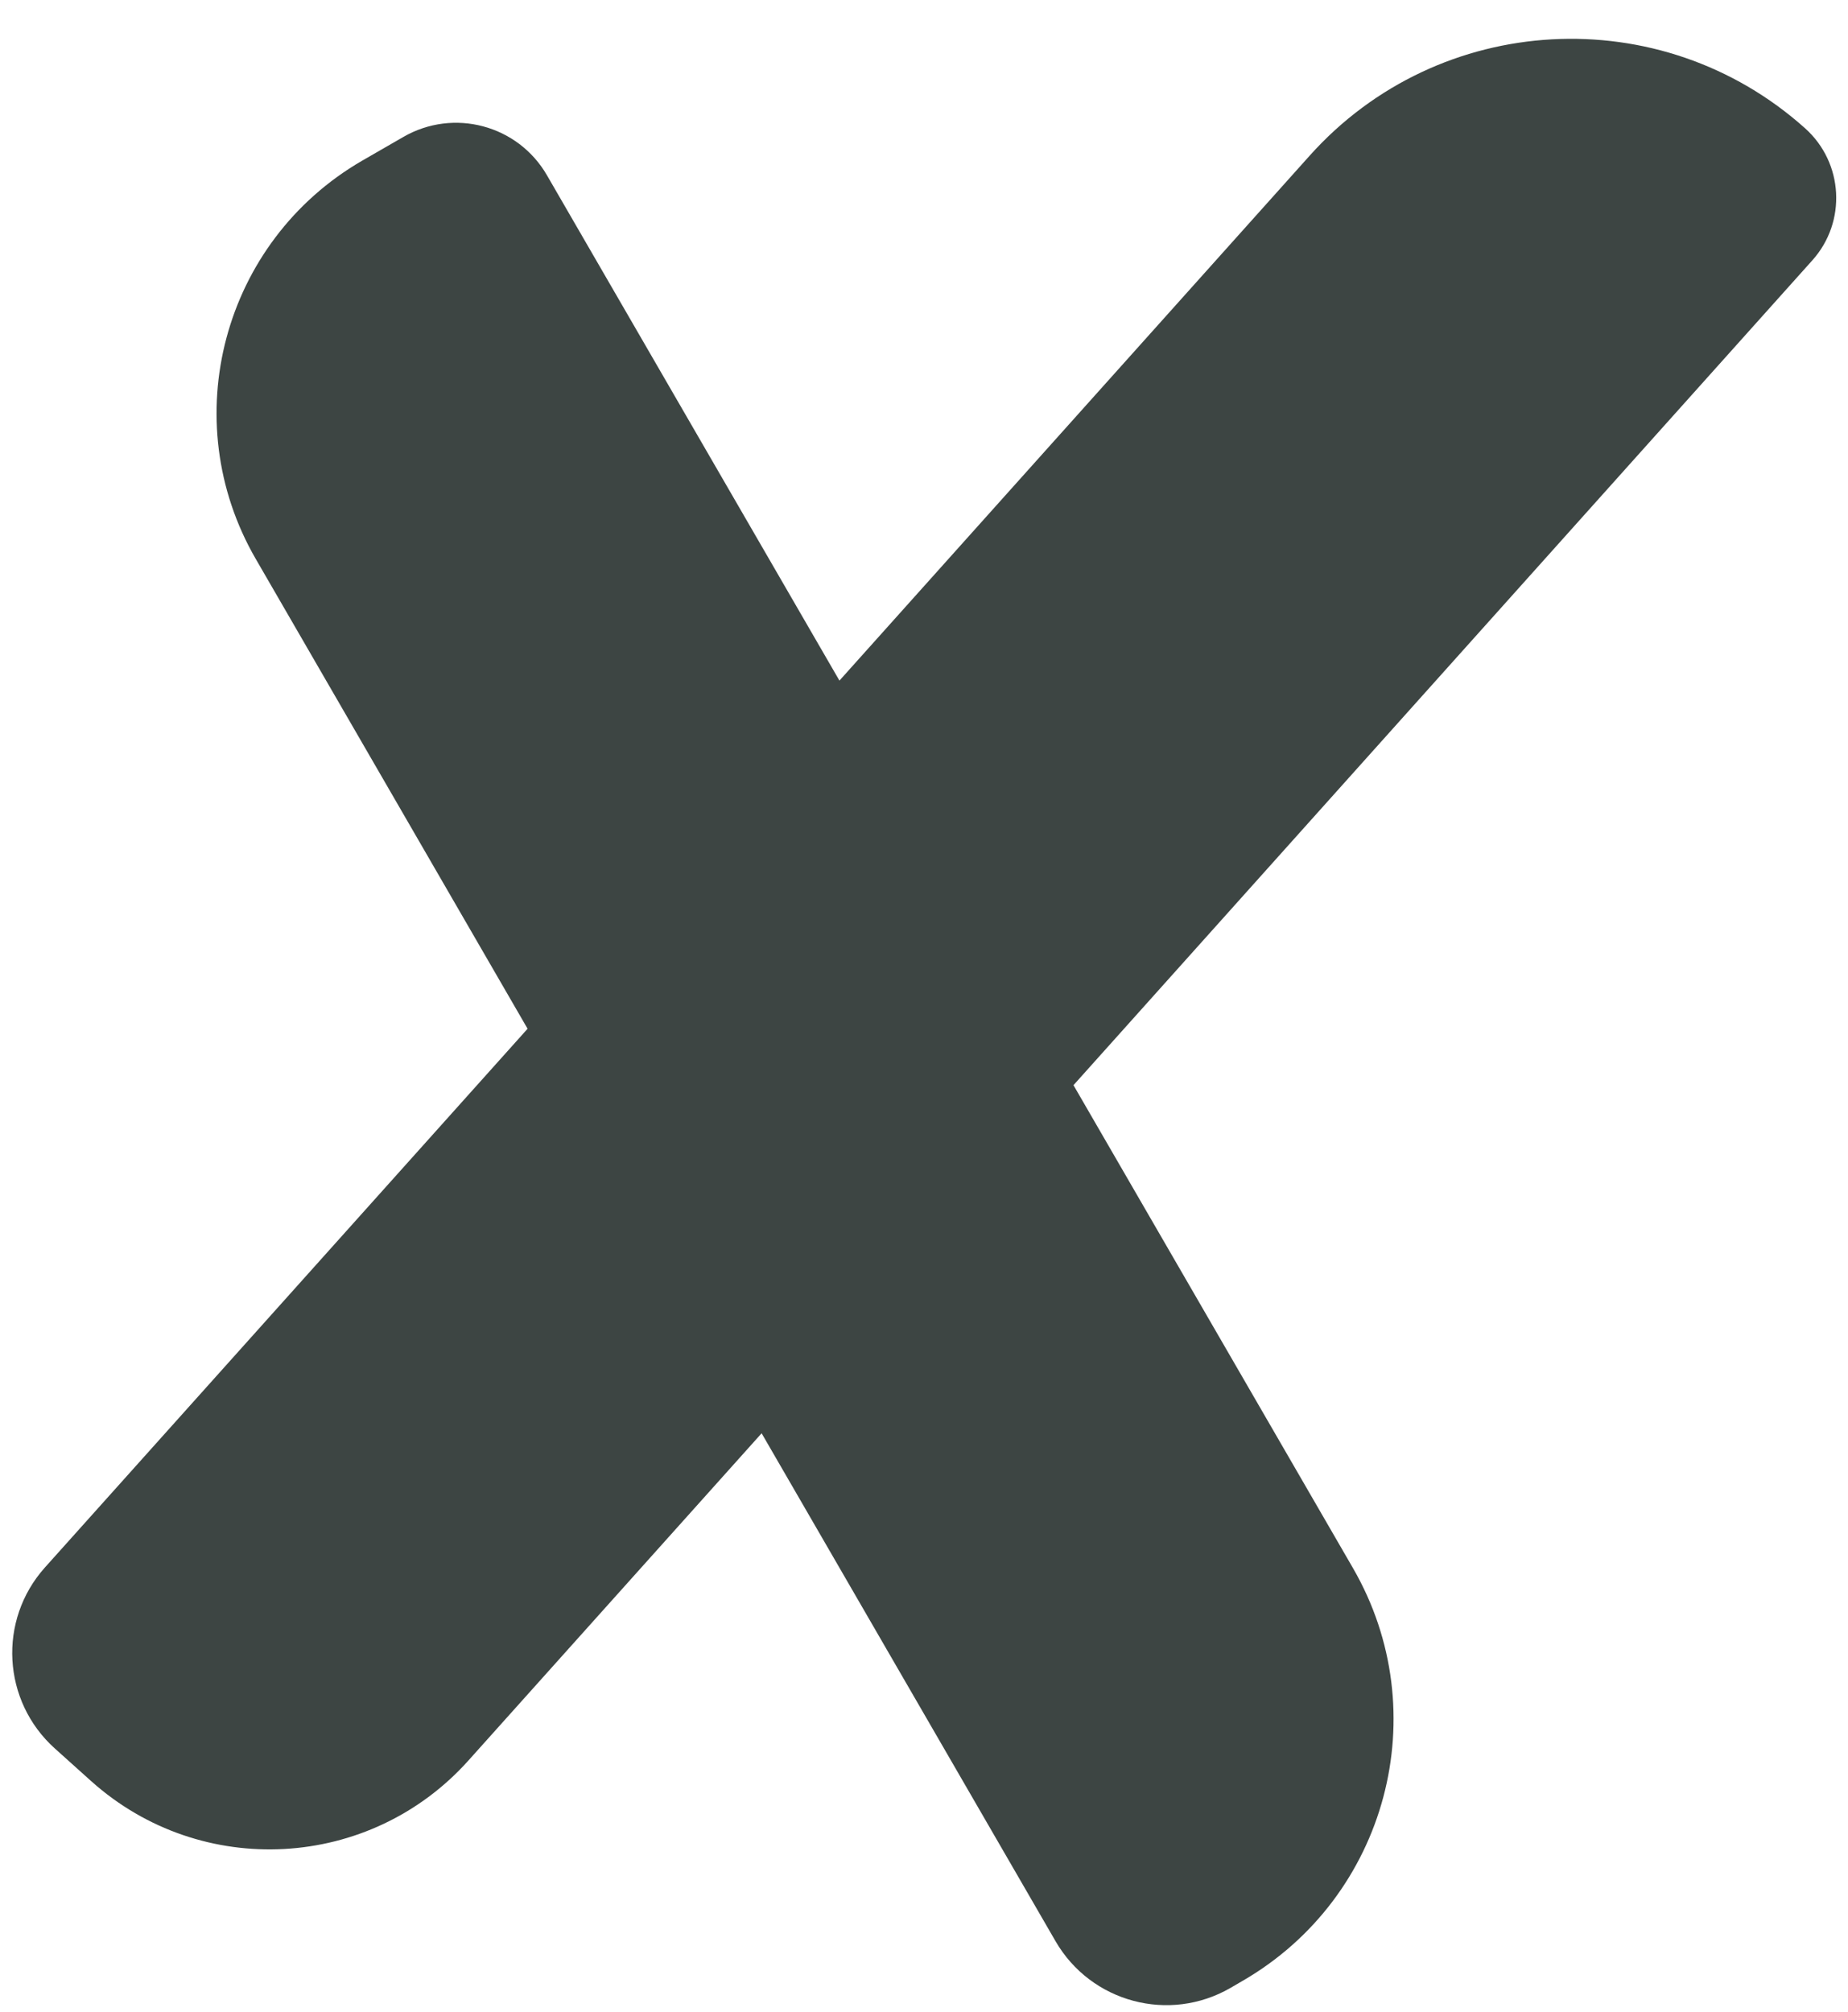
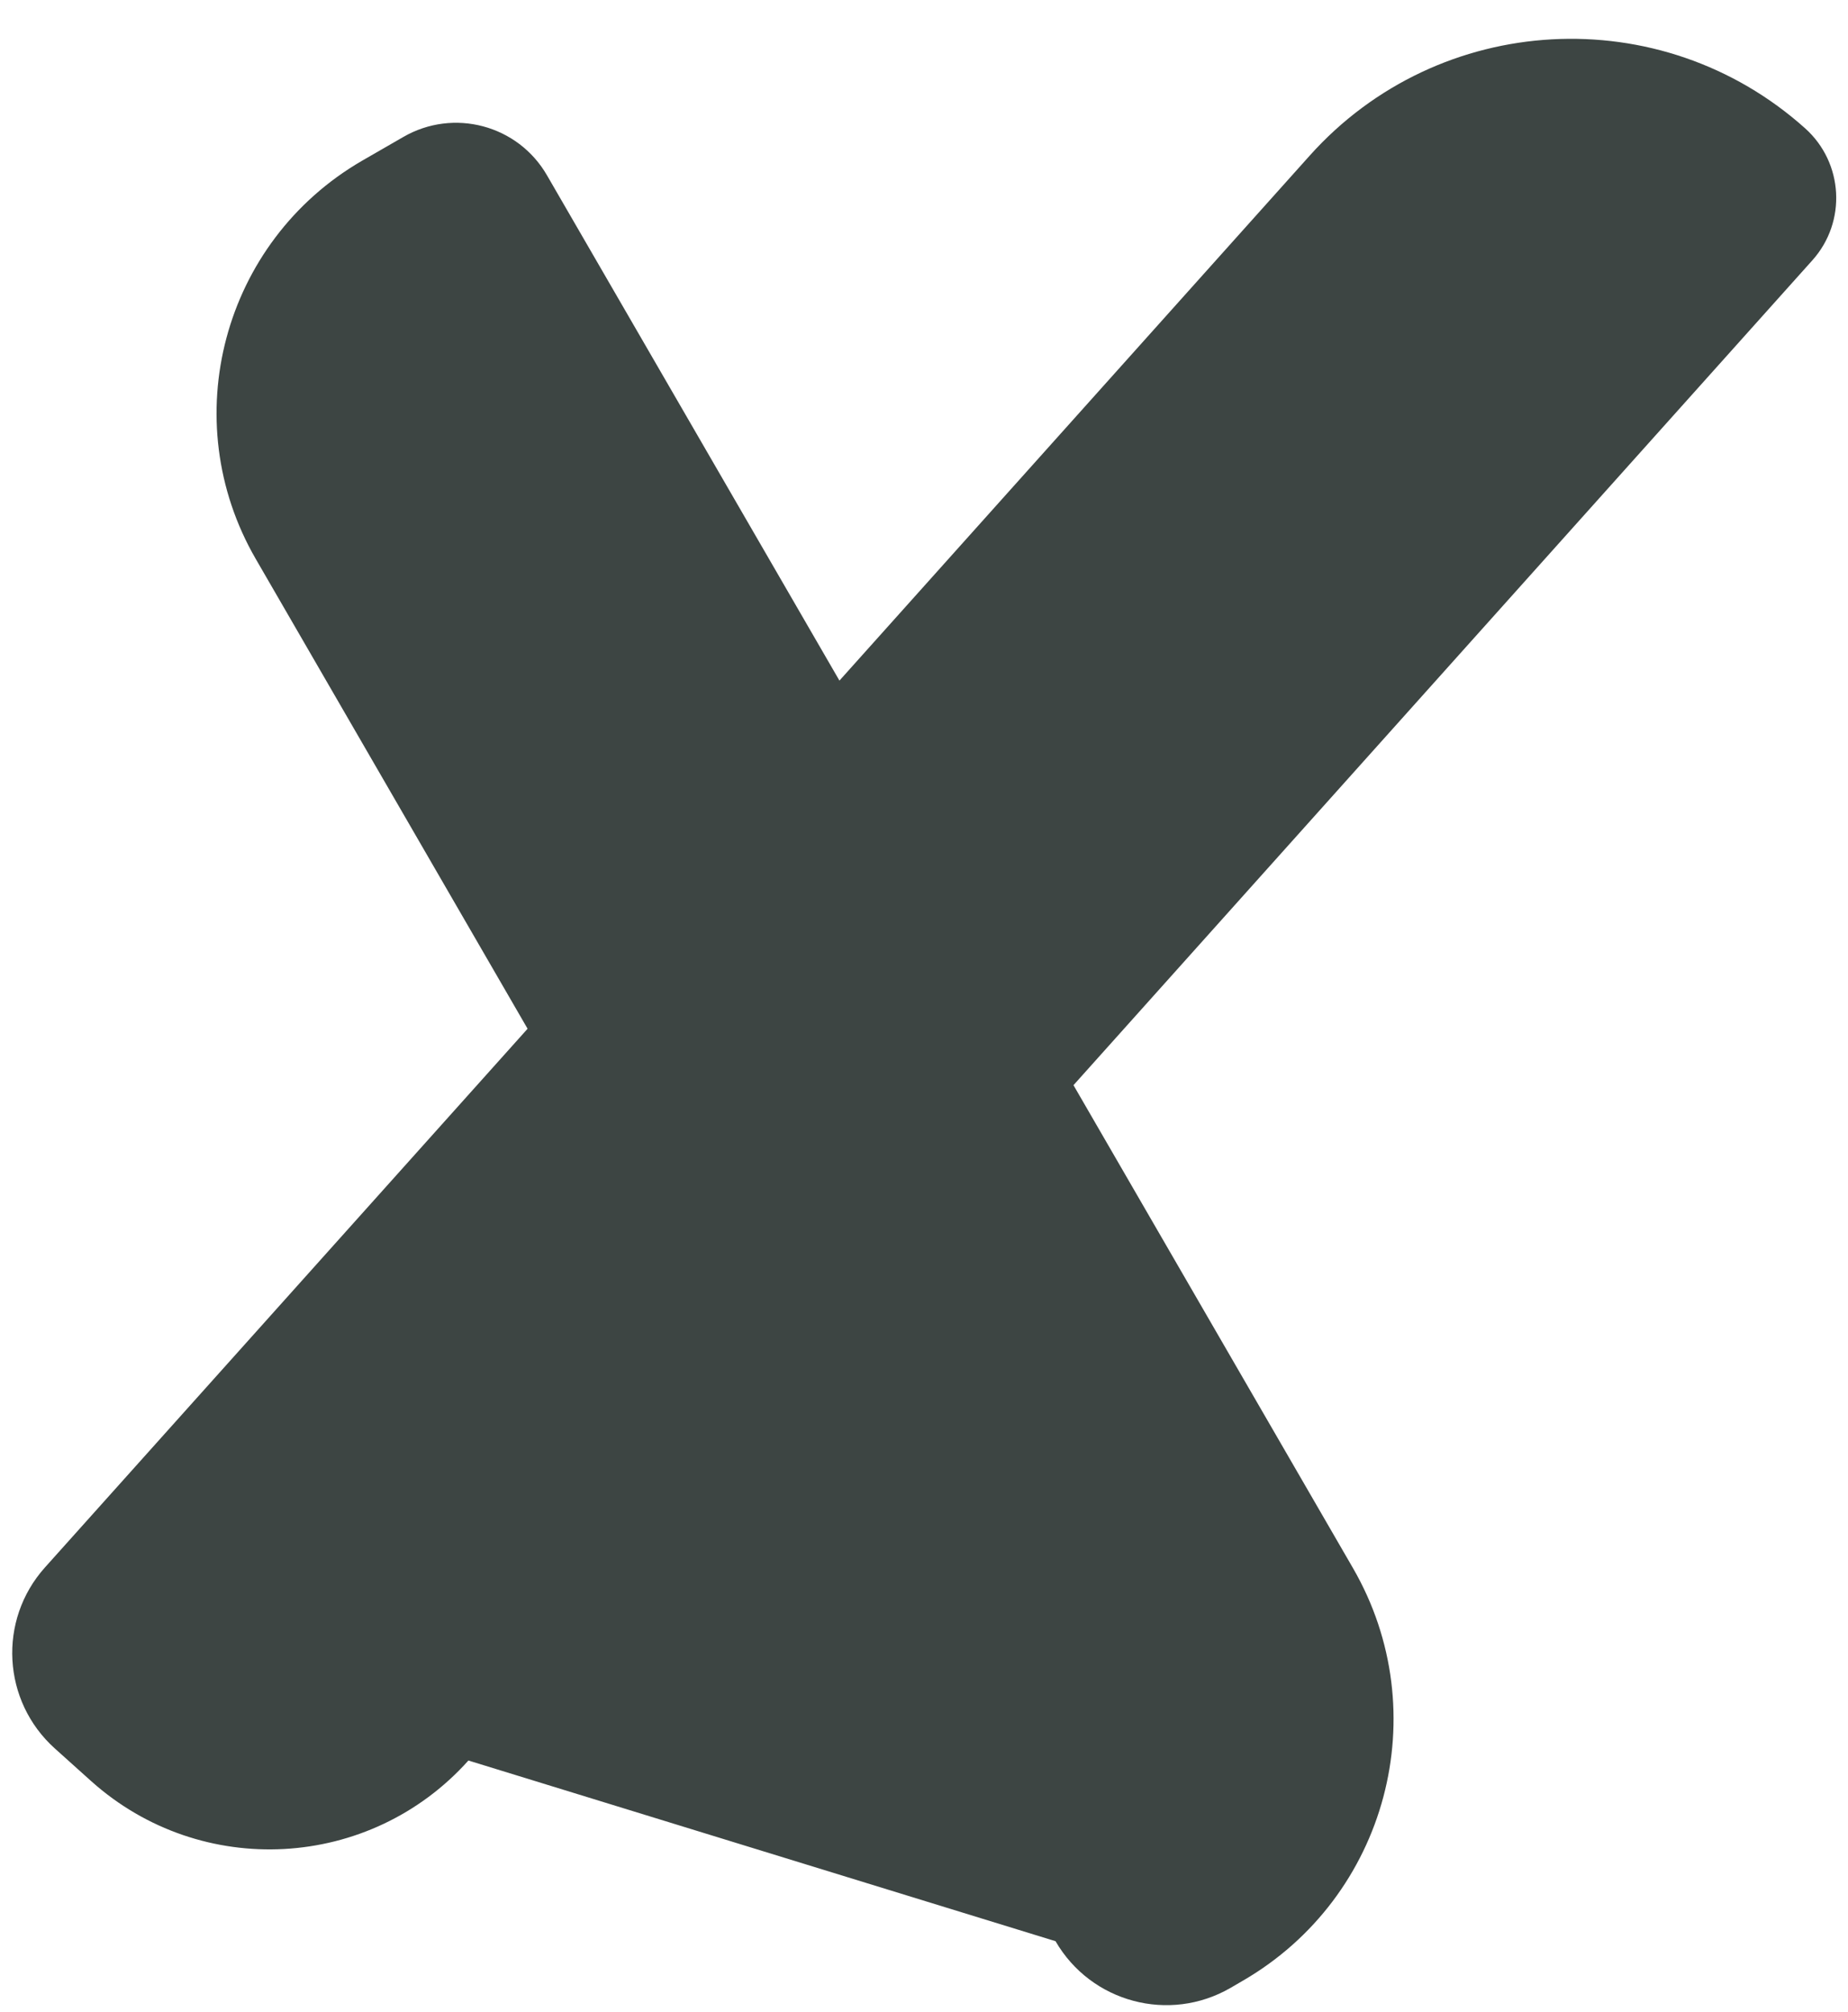
<svg xmlns="http://www.w3.org/2000/svg" width="45" height="49" viewBox="0 0 45 49" fill="none">
-   <path d="M43.956 3.125C40.442 -0.023 35.041 0.273 31.892 3.79L20.441 16.574L13.32 4.27C12.613 3.044 11.046 2.626 9.82 3.336L8.817 3.914C5.425 5.88 4.264 10.223 6.23 13.615L12.847 25.052L1.094 38.171C-0.057 39.456 0.053 41.429 1.338 42.581L2.226 43.379C4.902 45.772 9.01 45.548 11.406 42.872L18.546 34.903L25.703 47.272C26.566 48.763 28.472 49.272 29.962 48.41L30.259 48.237C33.777 46.202 34.979 41.699 32.944 38.183L26.14 26.426L44.133 6.338C44.971 5.402 44.892 3.964 43.956 3.125Z" fill="#3D4543" />
+   <path d="M43.956 3.125C40.442 -0.023 35.041 0.273 31.892 3.79L20.441 16.574L13.32 4.27C12.613 3.044 11.046 2.626 9.82 3.336L8.817 3.914C5.425 5.88 4.264 10.223 6.23 13.615L12.847 25.052L1.094 38.171C-0.057 39.456 0.053 41.429 1.338 42.581L2.226 43.379C4.902 45.772 9.01 45.548 11.406 42.872L25.703 47.272C26.566 48.763 28.472 49.272 29.962 48.41L30.259 48.237C33.777 46.202 34.979 41.699 32.944 38.183L26.14 26.426L44.133 6.338C44.971 5.402 44.892 3.964 43.956 3.125Z" fill="#3D4543" />
</svg>